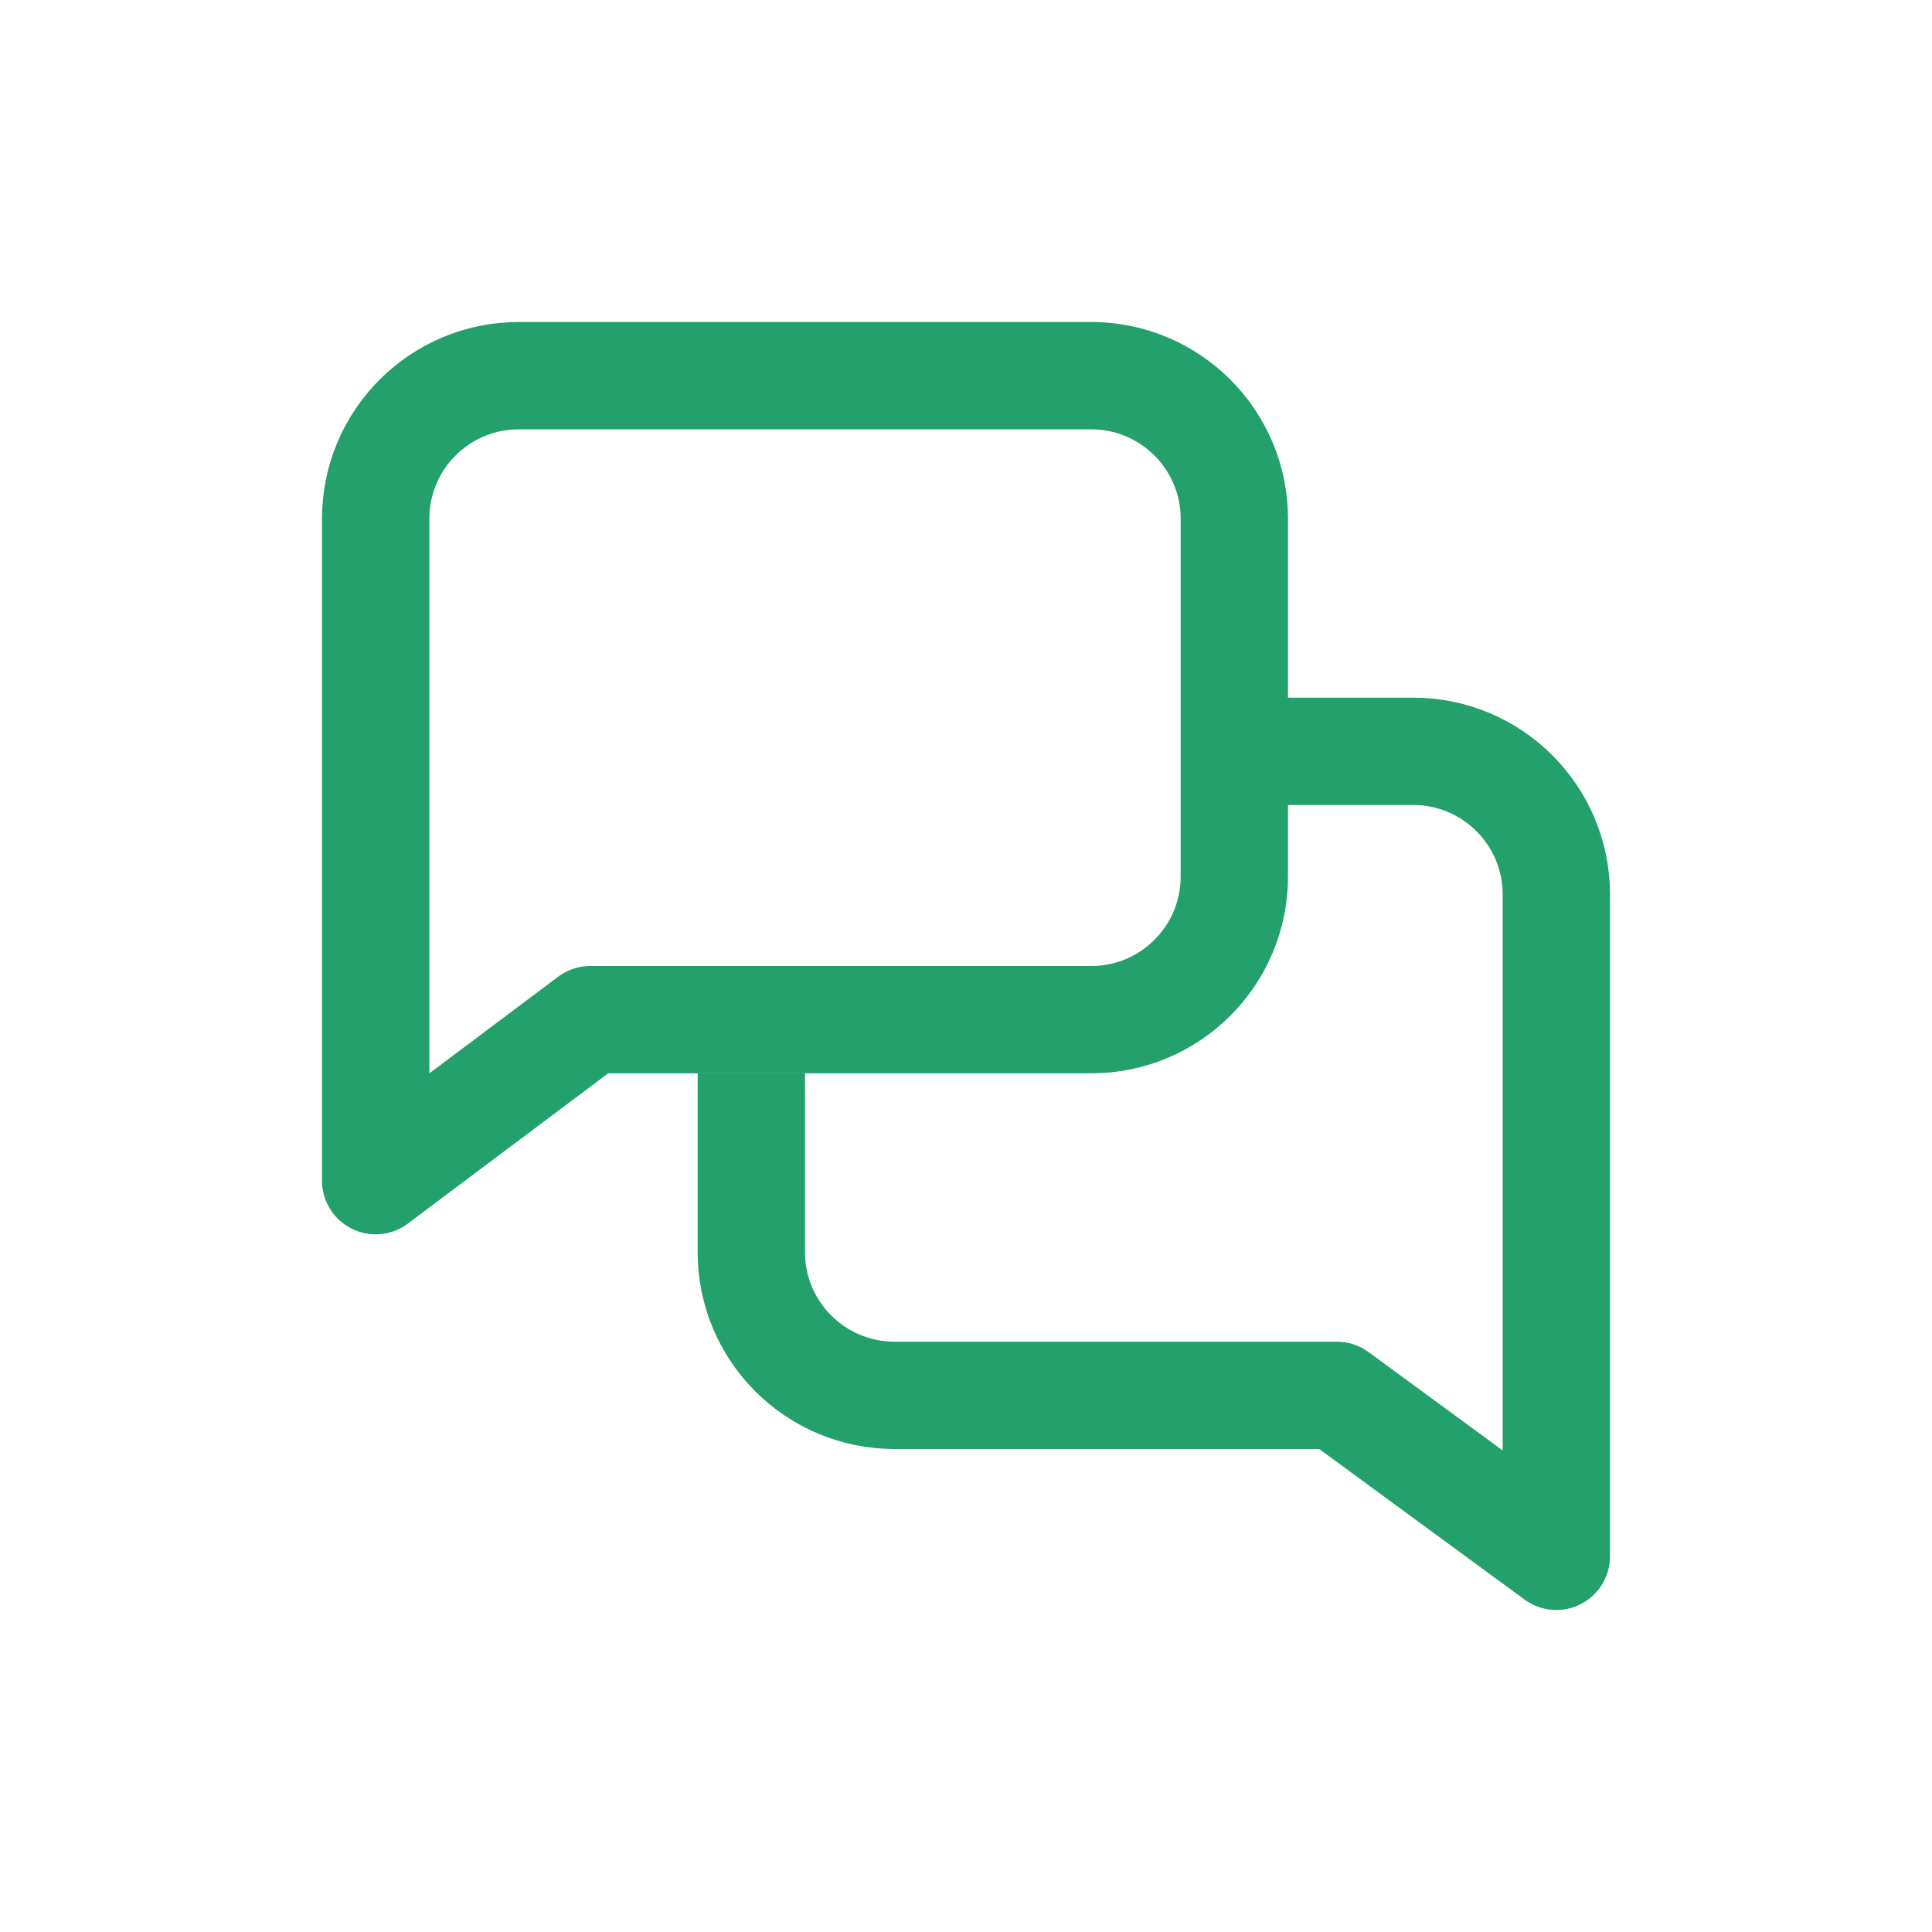
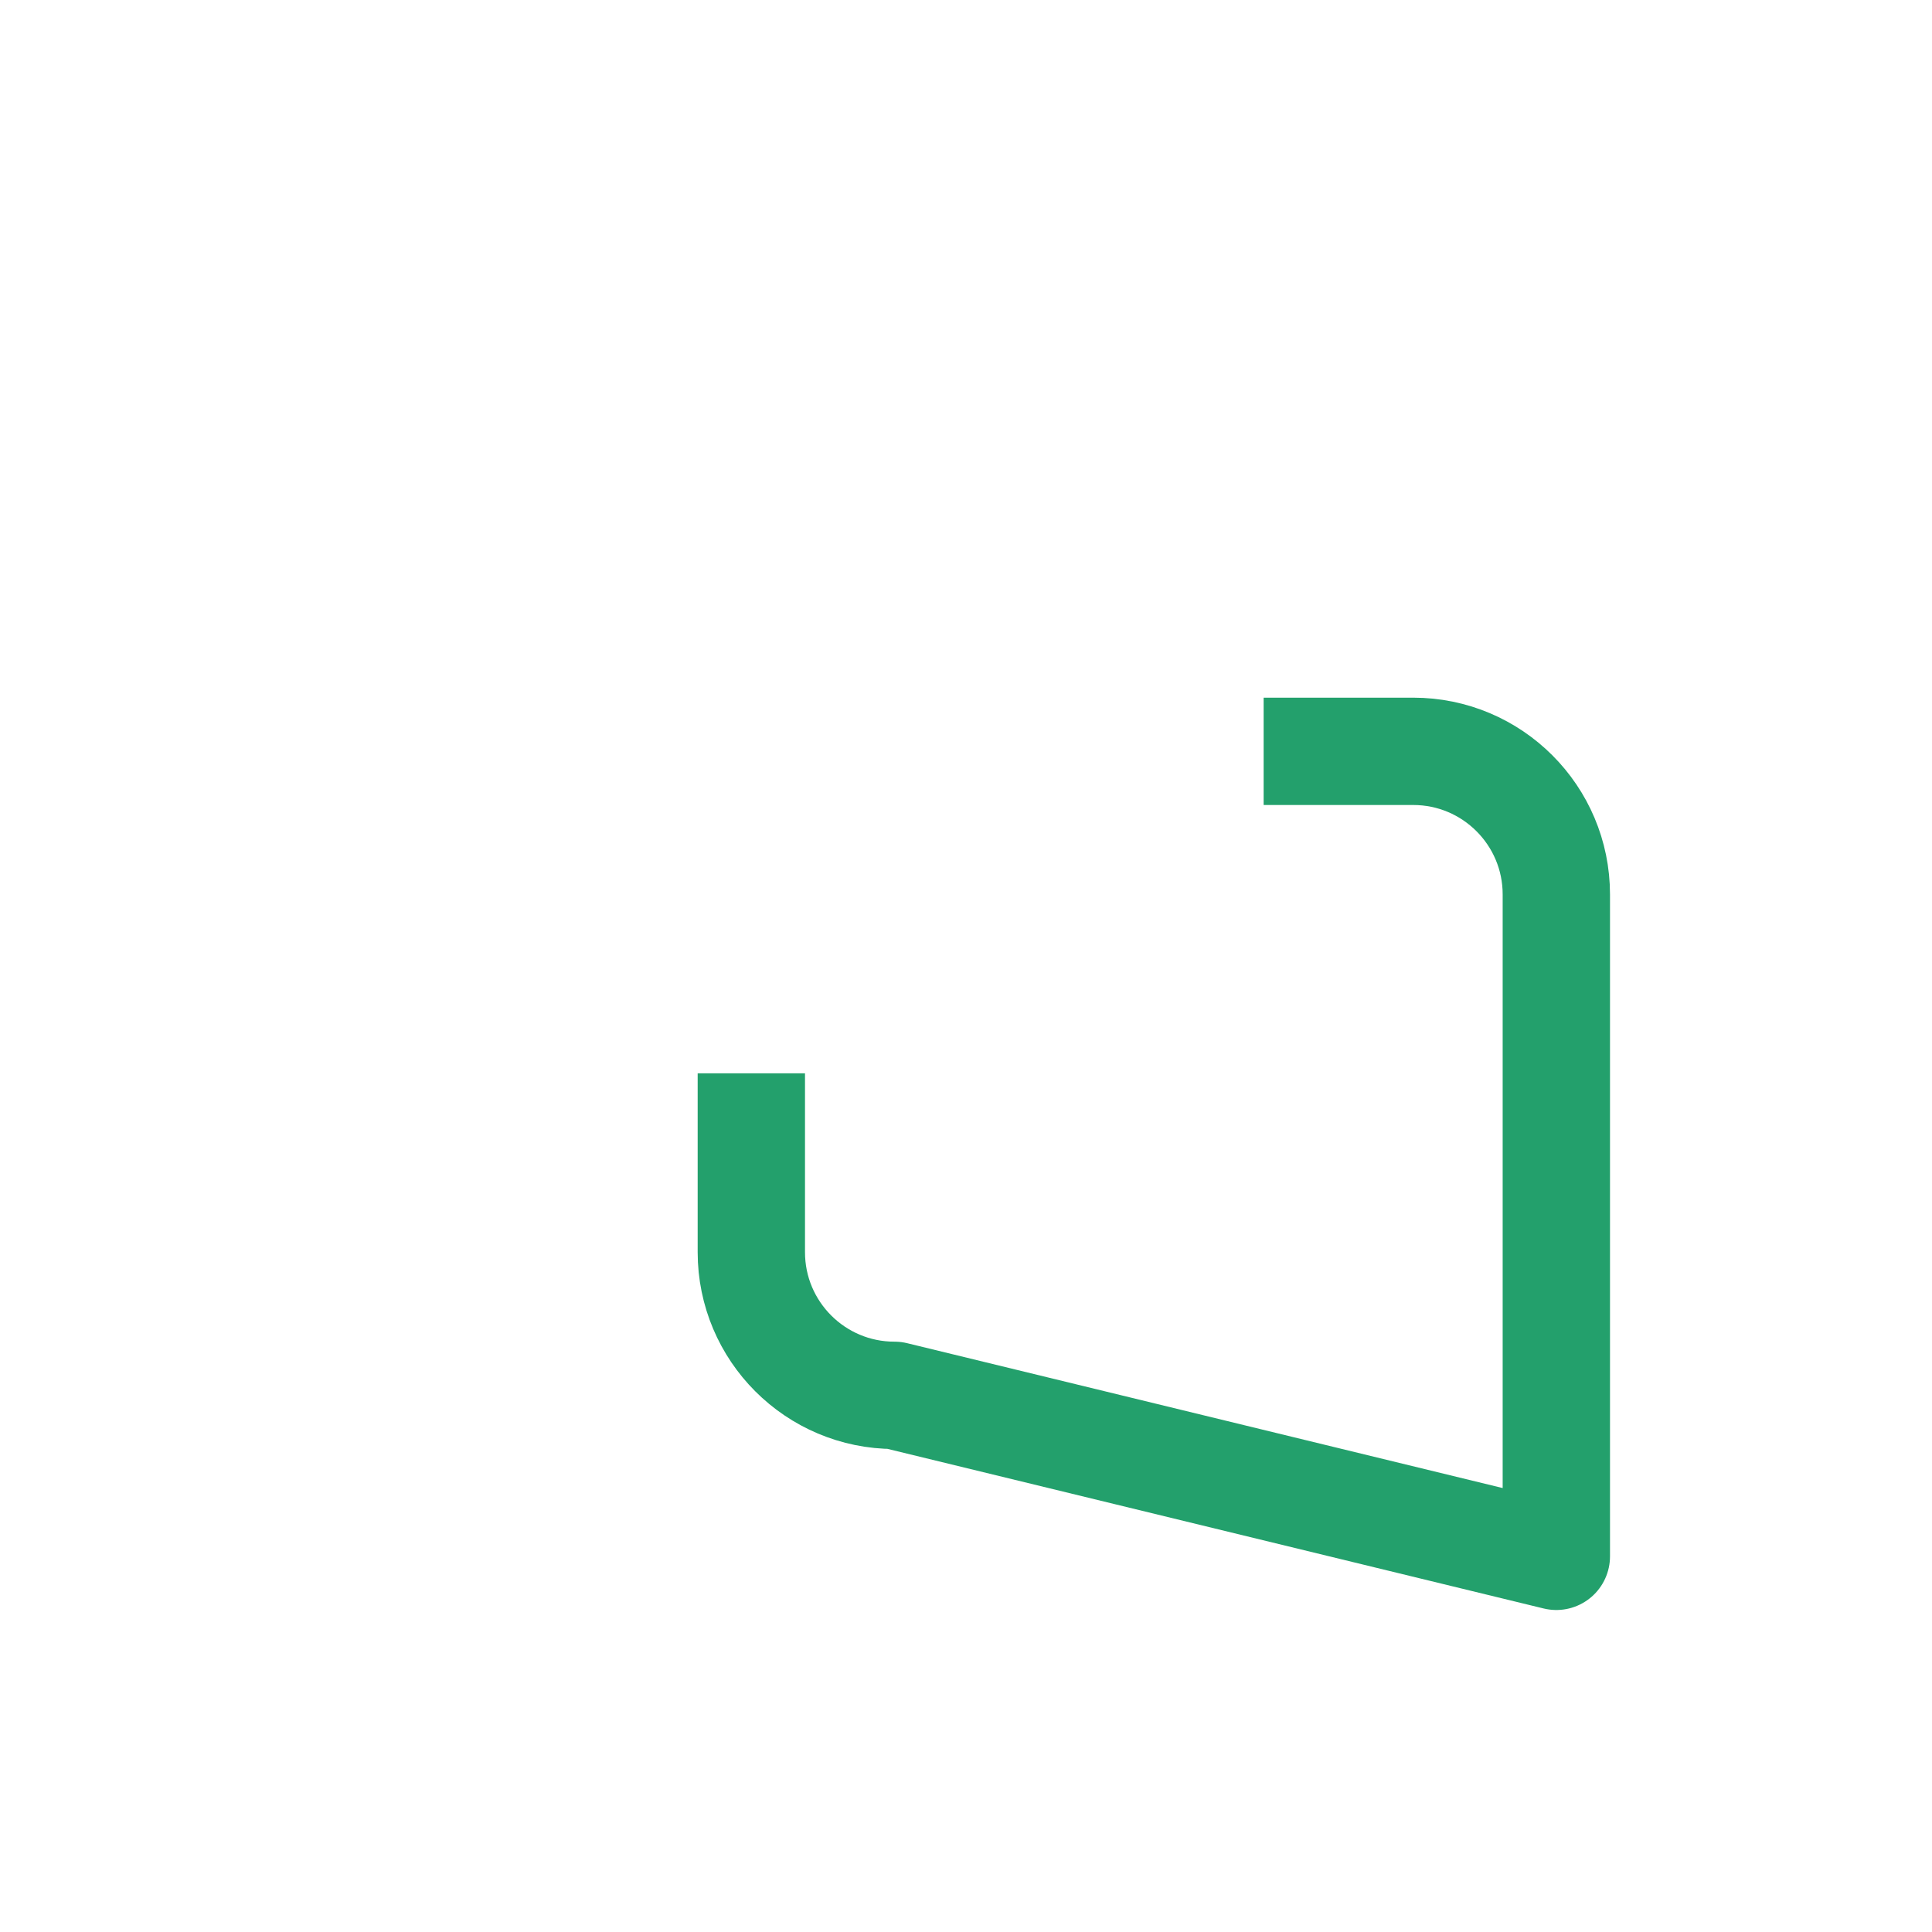
<svg xmlns="http://www.w3.org/2000/svg" width="36" height="36" viewBox="0 0 36 36" fill="none">
  <g clip-path="url(#clip0_9999_146552)">
-     <path d="M7 9.667C7 8.194 8.194 7 9.667 7H20.333C21.806 7 23 8.194 23 9.667V16.333C23 17.806 21.806 19 20.333 19H11L7 22V9.667Z" stroke="#23A06C" stroke-width="2" stroke-linejoin="round" />
-     <path d="M14 20V23.333C14 24.806 15.194 26 16.667 26H24.909L29 29V16.667C29 15.194 27.806 14 26.333 14H23.546" stroke="#23A06C" stroke-width="2" stroke-linejoin="round" />
+     <path d="M14 20V23.333C14 24.806 15.194 26 16.667 26L29 29V16.667C29 15.194 27.806 14 26.333 14H23.546" stroke="#23A06C" stroke-width="2" stroke-linejoin="round" />
  </g>
  <defs>
    <clipPath id="clip0_9999_146552">
      <rect width="24" height="24" fill="white" transform="translate(6 6)" />
    </clipPath>
  </defs>
</svg>